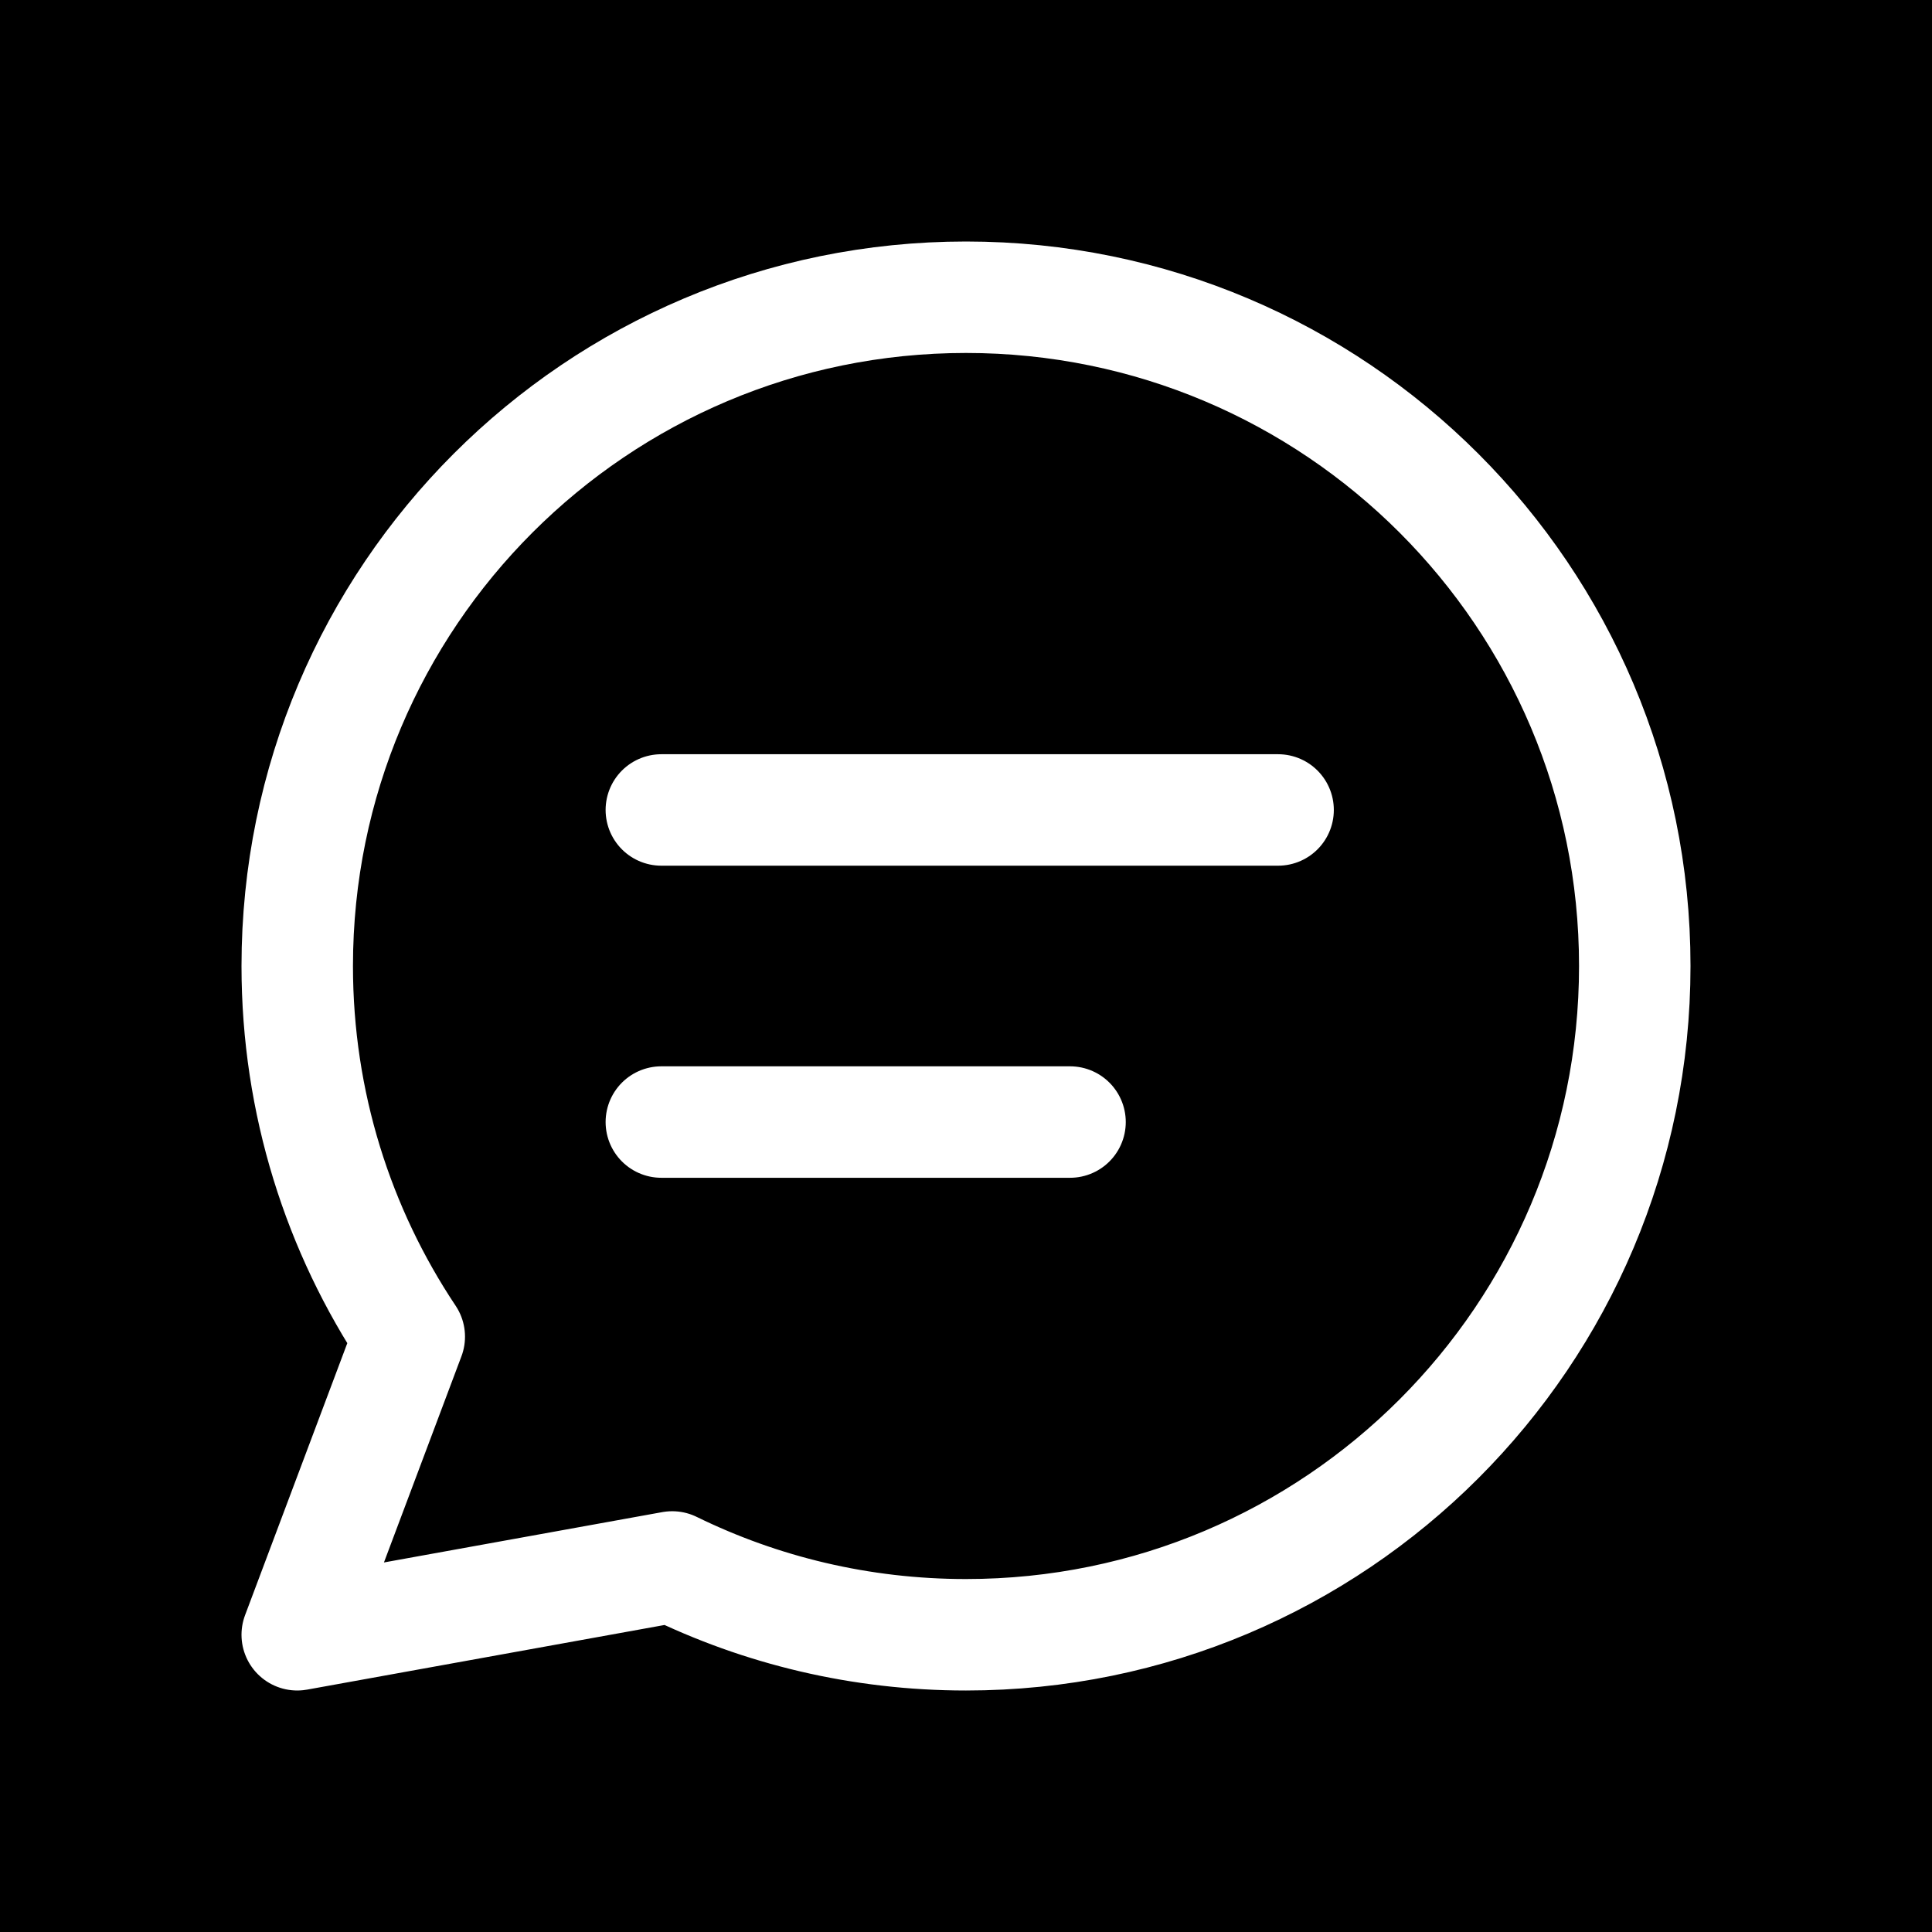
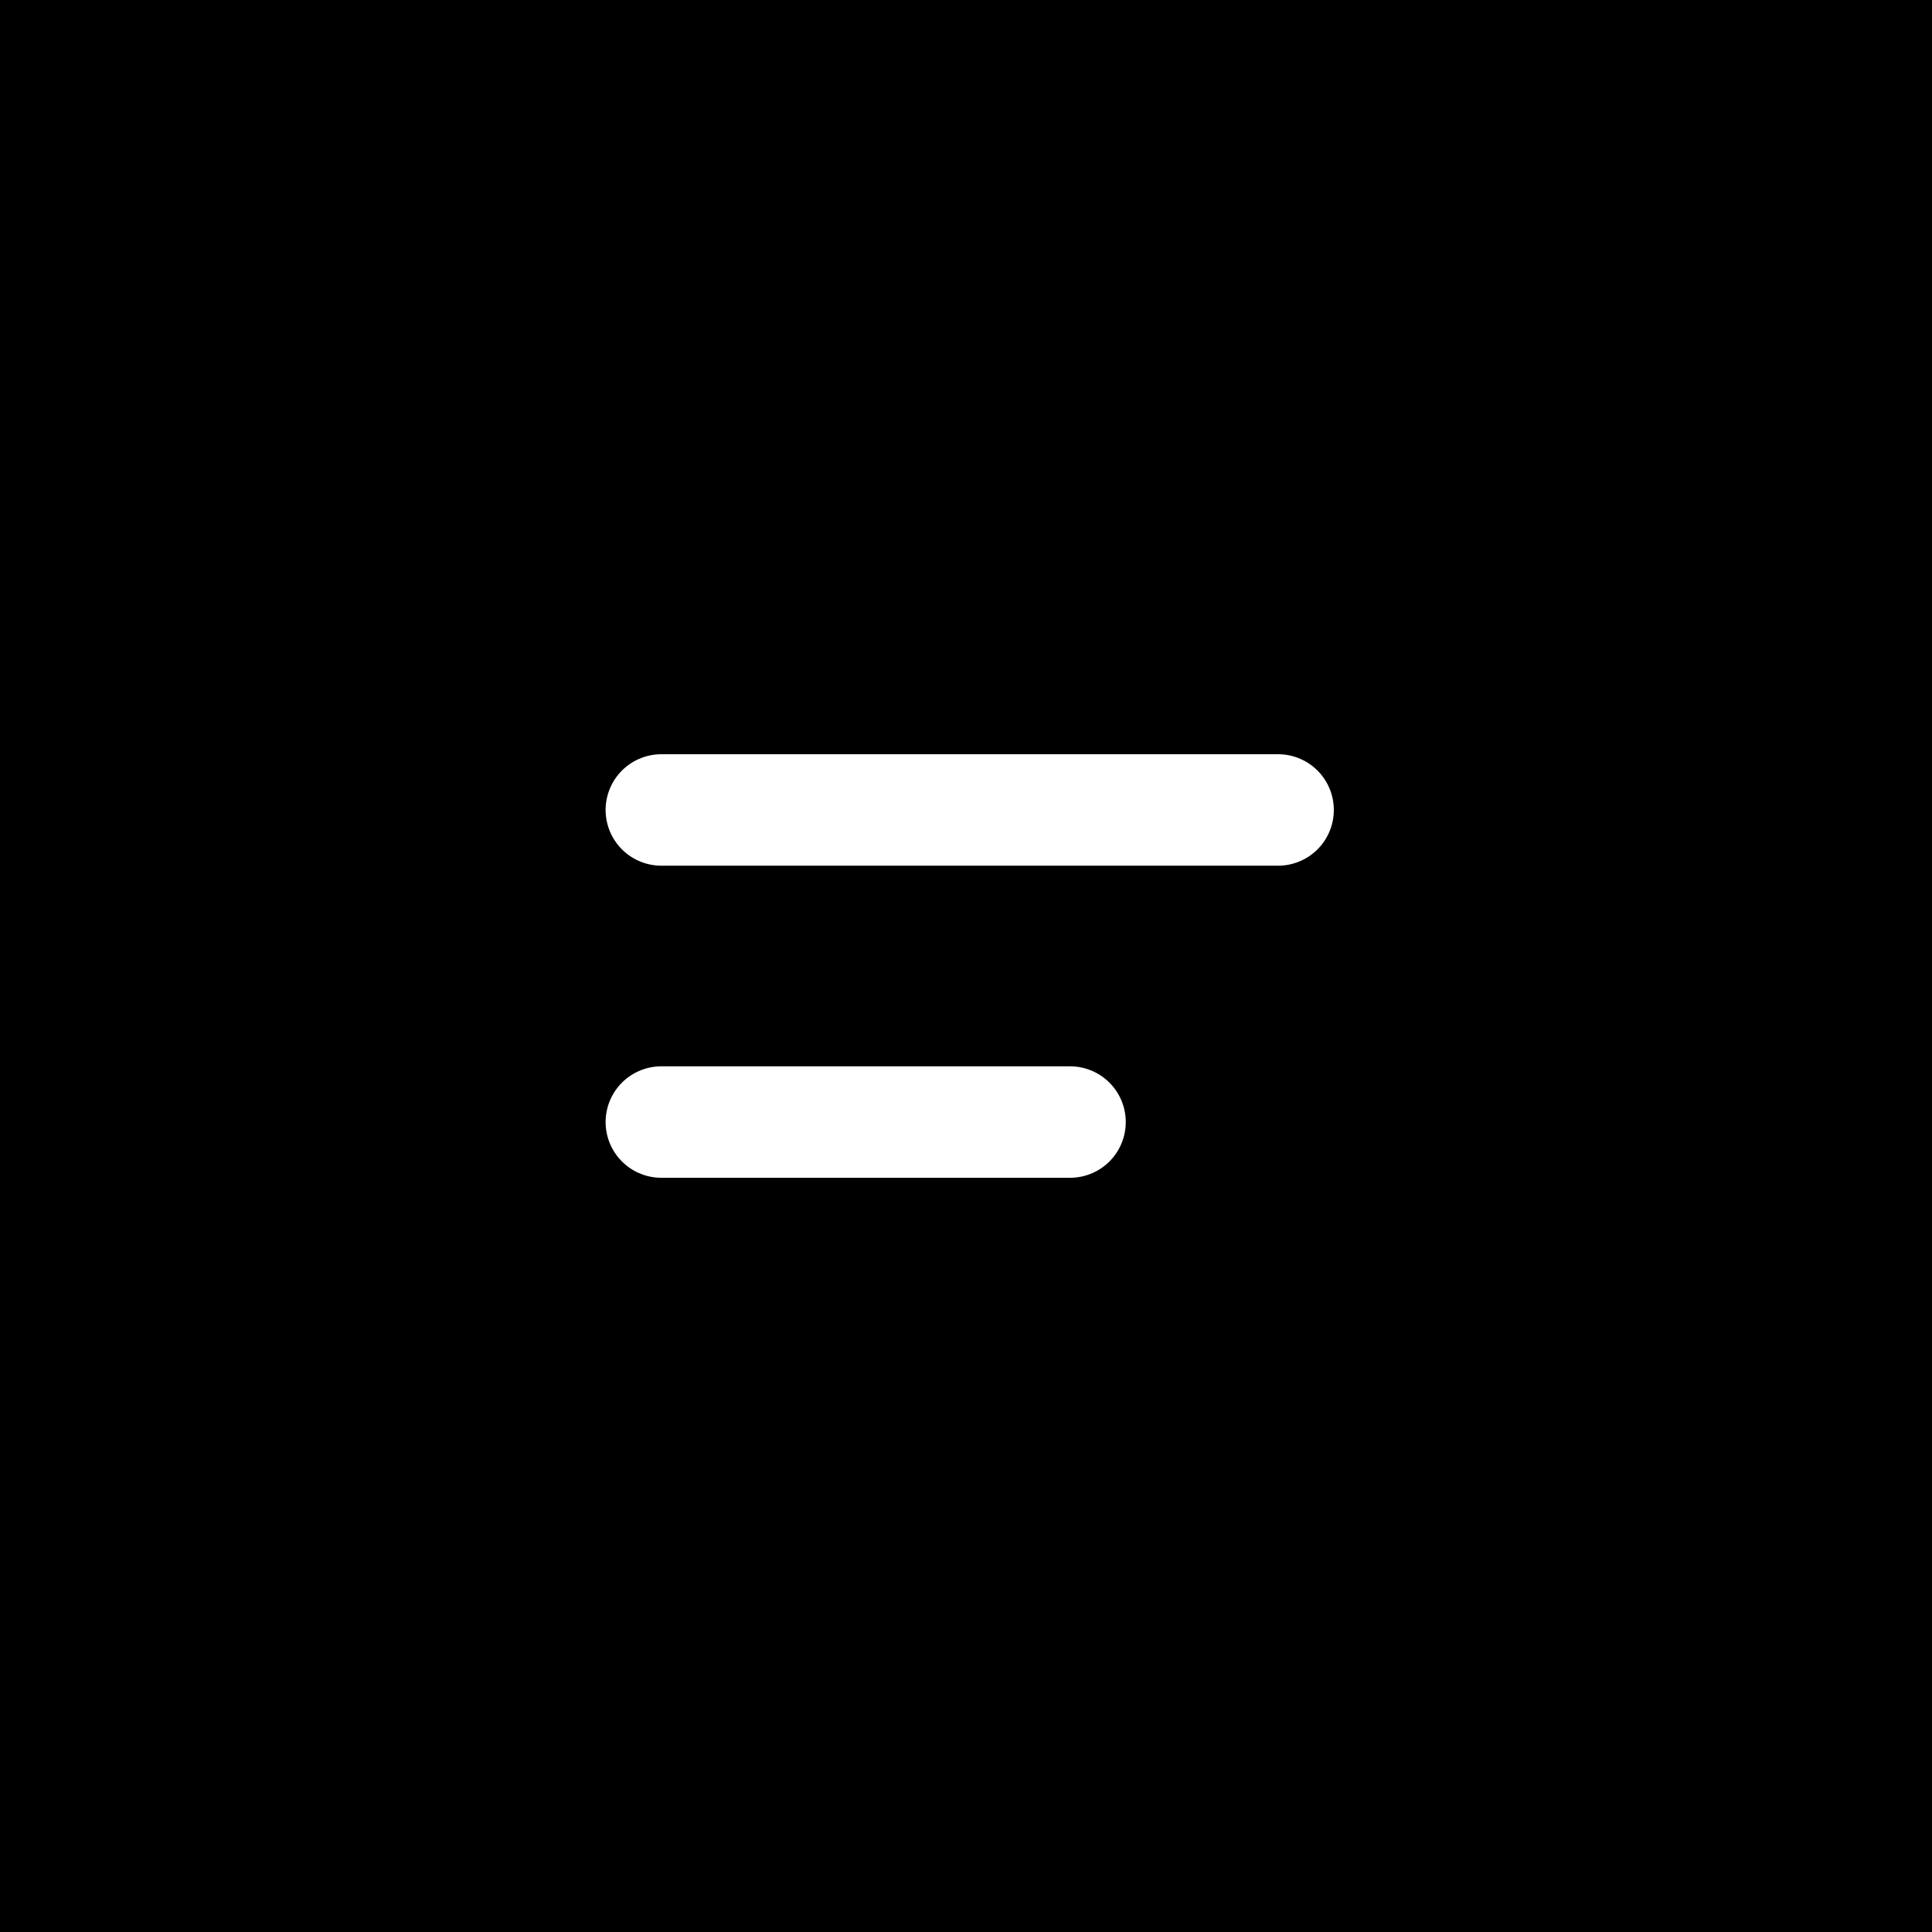
<svg xmlns="http://www.w3.org/2000/svg" version="1.1" width="260" height="260">
  <rect width="100%" height="100%" fill="#808080" stroke="none" />
  <svg height="260" viewBox="0 0 260 260" width="260">
    <g fill="none" fill-rule="evenodd">
      <path d="m0 0h260v260h-260z" fill="#000" />
      <g stroke="#fff" stroke-linecap="round" stroke-linejoin="round" stroke-width="15" transform="translate(40 40)">
-         <path d="m50.465 170.874c11.934 5.844 25.351 9.126 39.535 9.126 49.706 0 90-40.294 90-90 0-49.706-40.294-90-90-90-49.706 0-90 40.294-90 90 0 18.452 5.553 35.606 15.078 49.884m35.387 30.99-50.465 9.126 15.078-40.116" />
        <path d="m49 69h83" />
        <path d="m49 111h55" />
      </g>
    </g>
  </svg>
  <style>@media (prefers-color-scheme: light) { :root { filter: none; } }
@media (prefers-color-scheme: dark) { :root { filter: none; } }
</style>
</svg>